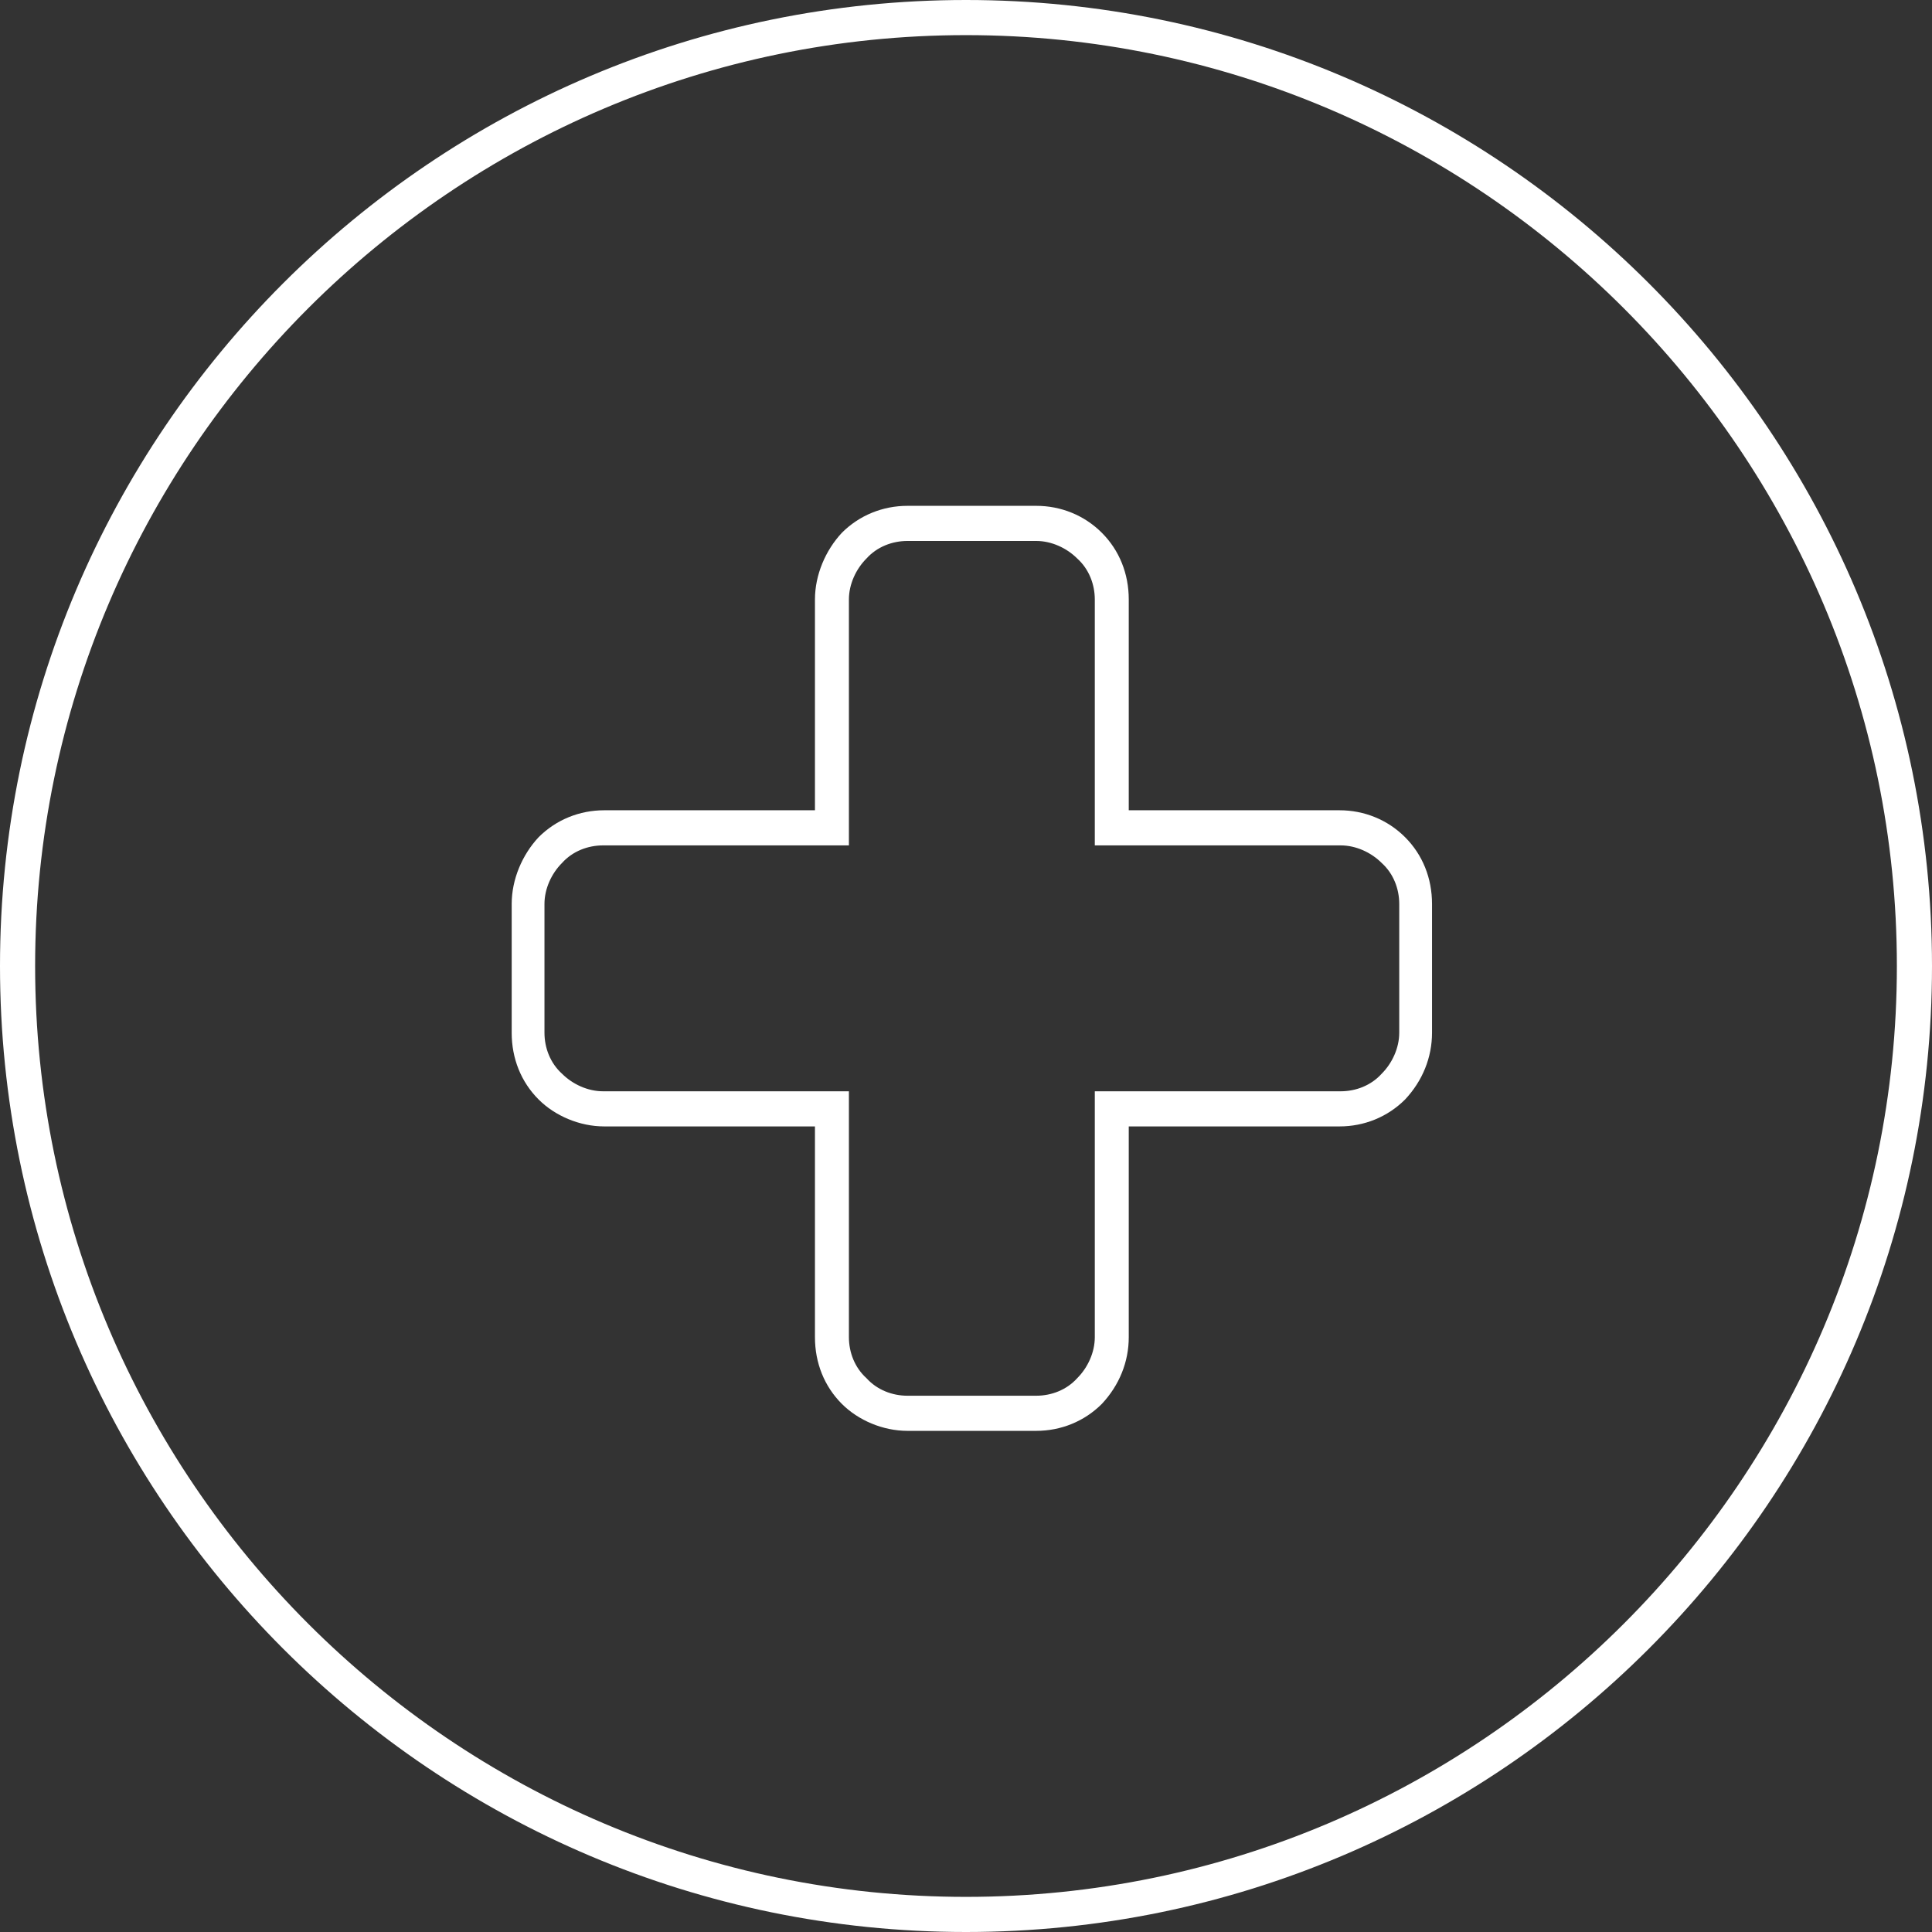
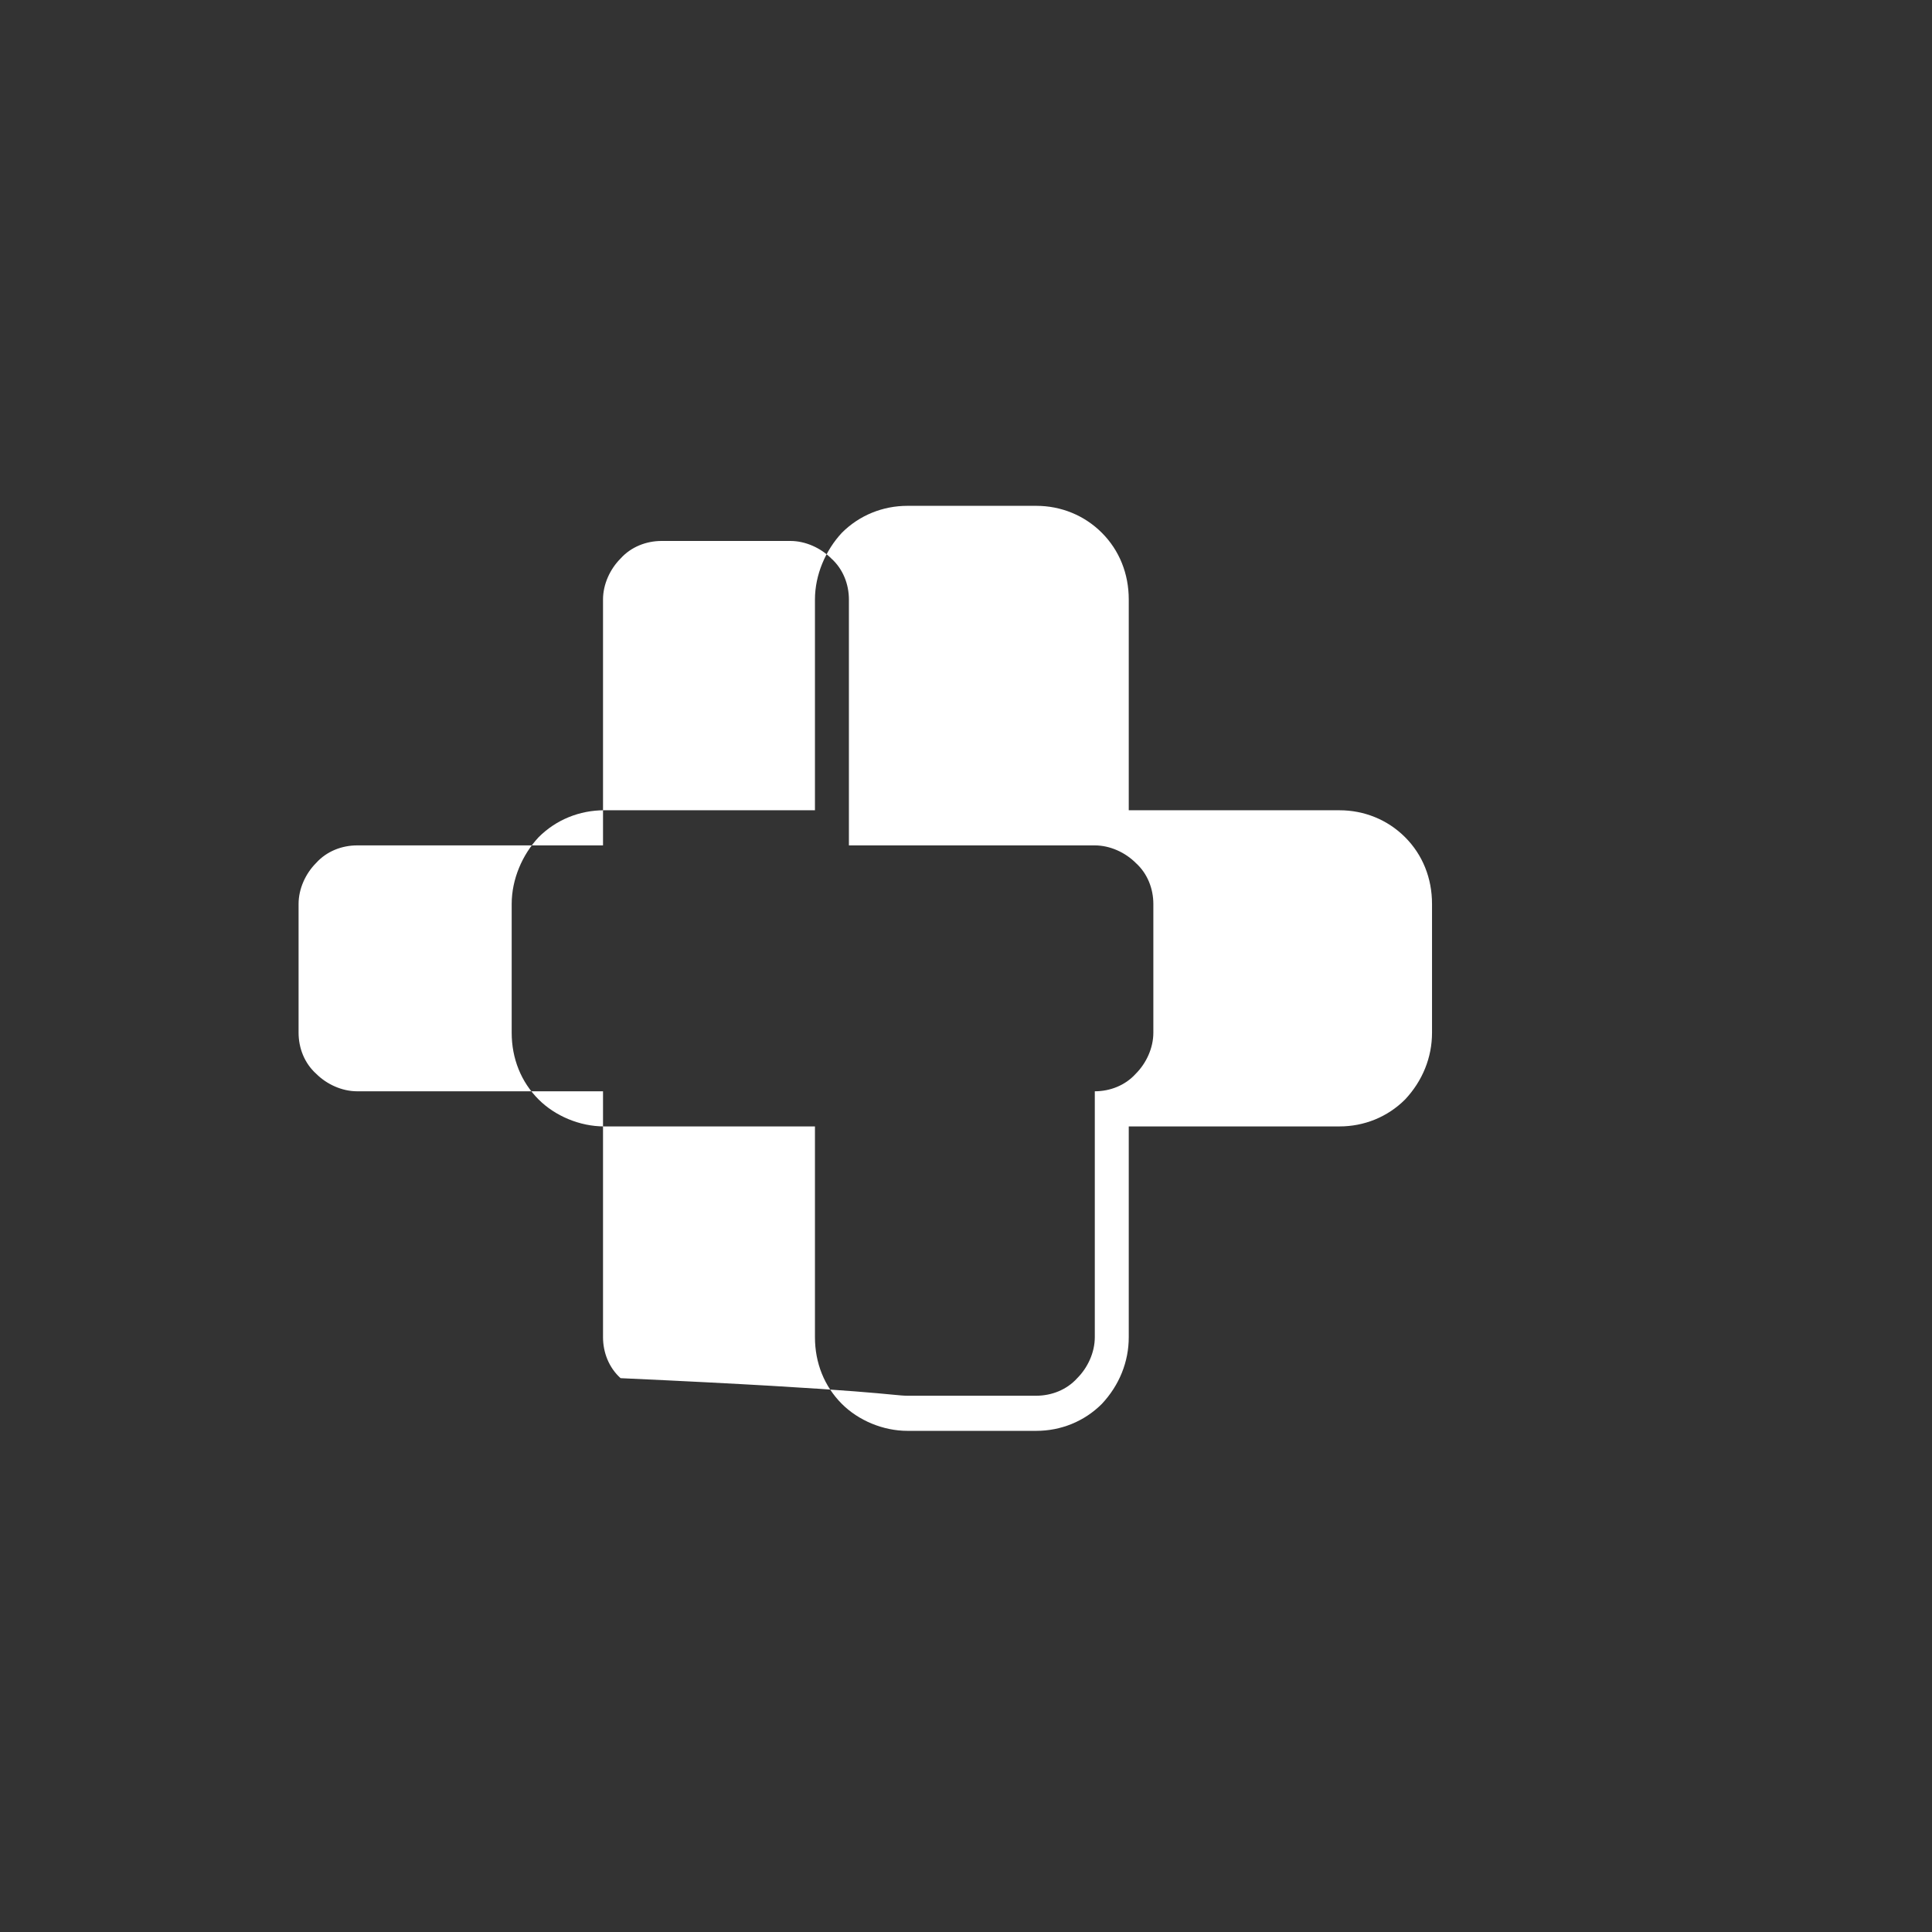
<svg xmlns="http://www.w3.org/2000/svg" version="1.1" id="Layer_1" x="0px" y="0px" viewBox="0 0 165 165" style="enable-background:new 0 0 165 165;" xml:space="preserve">
  <rect x="0" y="0" width="165" height="165" fill="#333333" stroke="none" />
  <style type="text/css">
	.st0{fill:#FFFFFF;}
</style>
  <g>
    <g>
-       <path class="st0" d="M82.5,165C37,165,0,128,0,82.5C0,37,37,0,82.5,0C128,0,165,37,165,82.5C165,128,128,165,82.5,165z M82.5,3    C38.7,3,3,38.7,3,82.5C3,126.3,38.7,162,82.5,162c43.8,0,79.5-35.7,79.5-79.5C162,38.7,126.3,3,82.5,3z" />
-     </g>
+       </g>
    <g>
-       <path class="st0" d="M88.5,122.2C88.5,122.2,88.5,122.2,88.5,122.2h-11c0,0,0,0,0,0c-2.1,0-4.2-0.9-5.6-2.3    c-1.5-1.5-2.3-3.5-2.3-5.7v-18l-18,0c0,0,0,0,0,0c-2.1,0-4.2-0.9-5.6-2.3c-1.5-1.5-2.3-3.5-2.3-5.7v-11c0-2.1,0.9-4.2,2.3-5.7    c1.5-1.5,3.5-2.3,5.6-2.3c0,0,0,0,0,0l18,0v-18c0-2.1,0.9-4.2,2.3-5.7c1.5-1.5,3.5-2.3,5.6-2.3c0,0,0,0,0,0h11c0,0,0,0,0,0    c2.1,0,4.1,0.8,5.6,2.3c1.5,1.5,2.3,3.5,2.3,5.7v18l18,0c0,0,0,0,0,0c2.1,0,4.1,0.8,5.6,2.3c1.5,1.5,2.3,3.5,2.3,5.7v11    c0,2.1-0.8,4.1-2.3,5.7c-1.5,1.5-3.5,2.3-5.6,2.3c0,0,0,0,0,0l-18,0v18c0,2.1-0.8,4.1-2.3,5.7C92.6,121.4,90.6,122.2,88.5,122.2z     M77.5,119.2h11c0,0,0,0,0,0c1.3,0,2.6-0.5,3.5-1.5c0.9-0.9,1.5-2.2,1.5-3.5v-21l21,0c0,0,0,0,0,0c1.3,0,2.6-0.5,3.5-1.5    c0.9-0.9,1.5-2.2,1.5-3.5v-11c0-1.3-0.5-2.6-1.5-3.5c-0.9-0.9-2.2-1.5-3.5-1.5c0,0,0,0,0,0l-21,0v-21c0-1.3-0.5-2.6-1.5-3.5    c-0.9-0.9-2.2-1.5-3.5-1.5c0,0,0,0,0,0h-11c0,0,0,0,0,0c-1.3,0-2.6,0.5-3.5,1.5c-0.9,0.9-1.5,2.2-1.5,3.5v21l-21,0c0,0,0,0,0,0    c-1.3,0-2.6,0.5-3.5,1.5c-0.9,0.9-1.5,2.2-1.5,3.5v11c0,1.3,0.5,2.6,1.5,3.5c0.9,0.9,2.2,1.5,3.5,1.5c0,0,0,0,0,0l21,0v21    c0,1.3,0.5,2.6,1.5,3.5C74.9,118.7,76.2,119.2,77.5,119.2C77.5,119.2,77.5,119.2,77.5,119.2z" />
+       <path class="st0" d="M88.5,122.2C88.5,122.2,88.5,122.2,88.5,122.2h-11c0,0,0,0,0,0c-2.1,0-4.2-0.9-5.6-2.3    c-1.5-1.5-2.3-3.5-2.3-5.7v-18l-18,0c0,0,0,0,0,0c-2.1,0-4.2-0.9-5.6-2.3c-1.5-1.5-2.3-3.5-2.3-5.7v-11c0-2.1,0.9-4.2,2.3-5.7    c1.5-1.5,3.5-2.3,5.6-2.3c0,0,0,0,0,0l18,0v-18c0-2.1,0.9-4.2,2.3-5.7c1.5-1.5,3.5-2.3,5.6-2.3c0,0,0,0,0,0h11c0,0,0,0,0,0    c2.1,0,4.1,0.8,5.6,2.3c1.5,1.5,2.3,3.5,2.3,5.7v18l18,0c0,0,0,0,0,0c2.1,0,4.1,0.8,5.6,2.3c1.5,1.5,2.3,3.5,2.3,5.7v11    c0,2.1-0.8,4.1-2.3,5.7c-1.5,1.5-3.5,2.3-5.6,2.3c0,0,0,0,0,0l-18,0v18c0,2.1-0.8,4.1-2.3,5.7C92.6,121.4,90.6,122.2,88.5,122.2z     M77.5,119.2h11c0,0,0,0,0,0c1.3,0,2.6-0.5,3.5-1.5c0.9-0.9,1.5-2.2,1.5-3.5v-21c0,0,0,0,0,0c1.3,0,2.6-0.5,3.5-1.5    c0.9-0.9,1.5-2.2,1.5-3.5v-11c0-1.3-0.5-2.6-1.5-3.5c-0.9-0.9-2.2-1.5-3.5-1.5c0,0,0,0,0,0l-21,0v-21c0-1.3-0.5-2.6-1.5-3.5    c-0.9-0.9-2.2-1.5-3.5-1.5c0,0,0,0,0,0h-11c0,0,0,0,0,0c-1.3,0-2.6,0.5-3.5,1.5c-0.9,0.9-1.5,2.2-1.5,3.5v21l-21,0c0,0,0,0,0,0    c-1.3,0-2.6,0.5-3.5,1.5c-0.9,0.9-1.5,2.2-1.5,3.5v11c0,1.3,0.5,2.6,1.5,3.5c0.9,0.9,2.2,1.5,3.5,1.5c0,0,0,0,0,0l21,0v21    c0,1.3,0.5,2.6,1.5,3.5C74.9,118.7,76.2,119.2,77.5,119.2C77.5,119.2,77.5,119.2,77.5,119.2z" />
    </g>
  </g>
</svg>